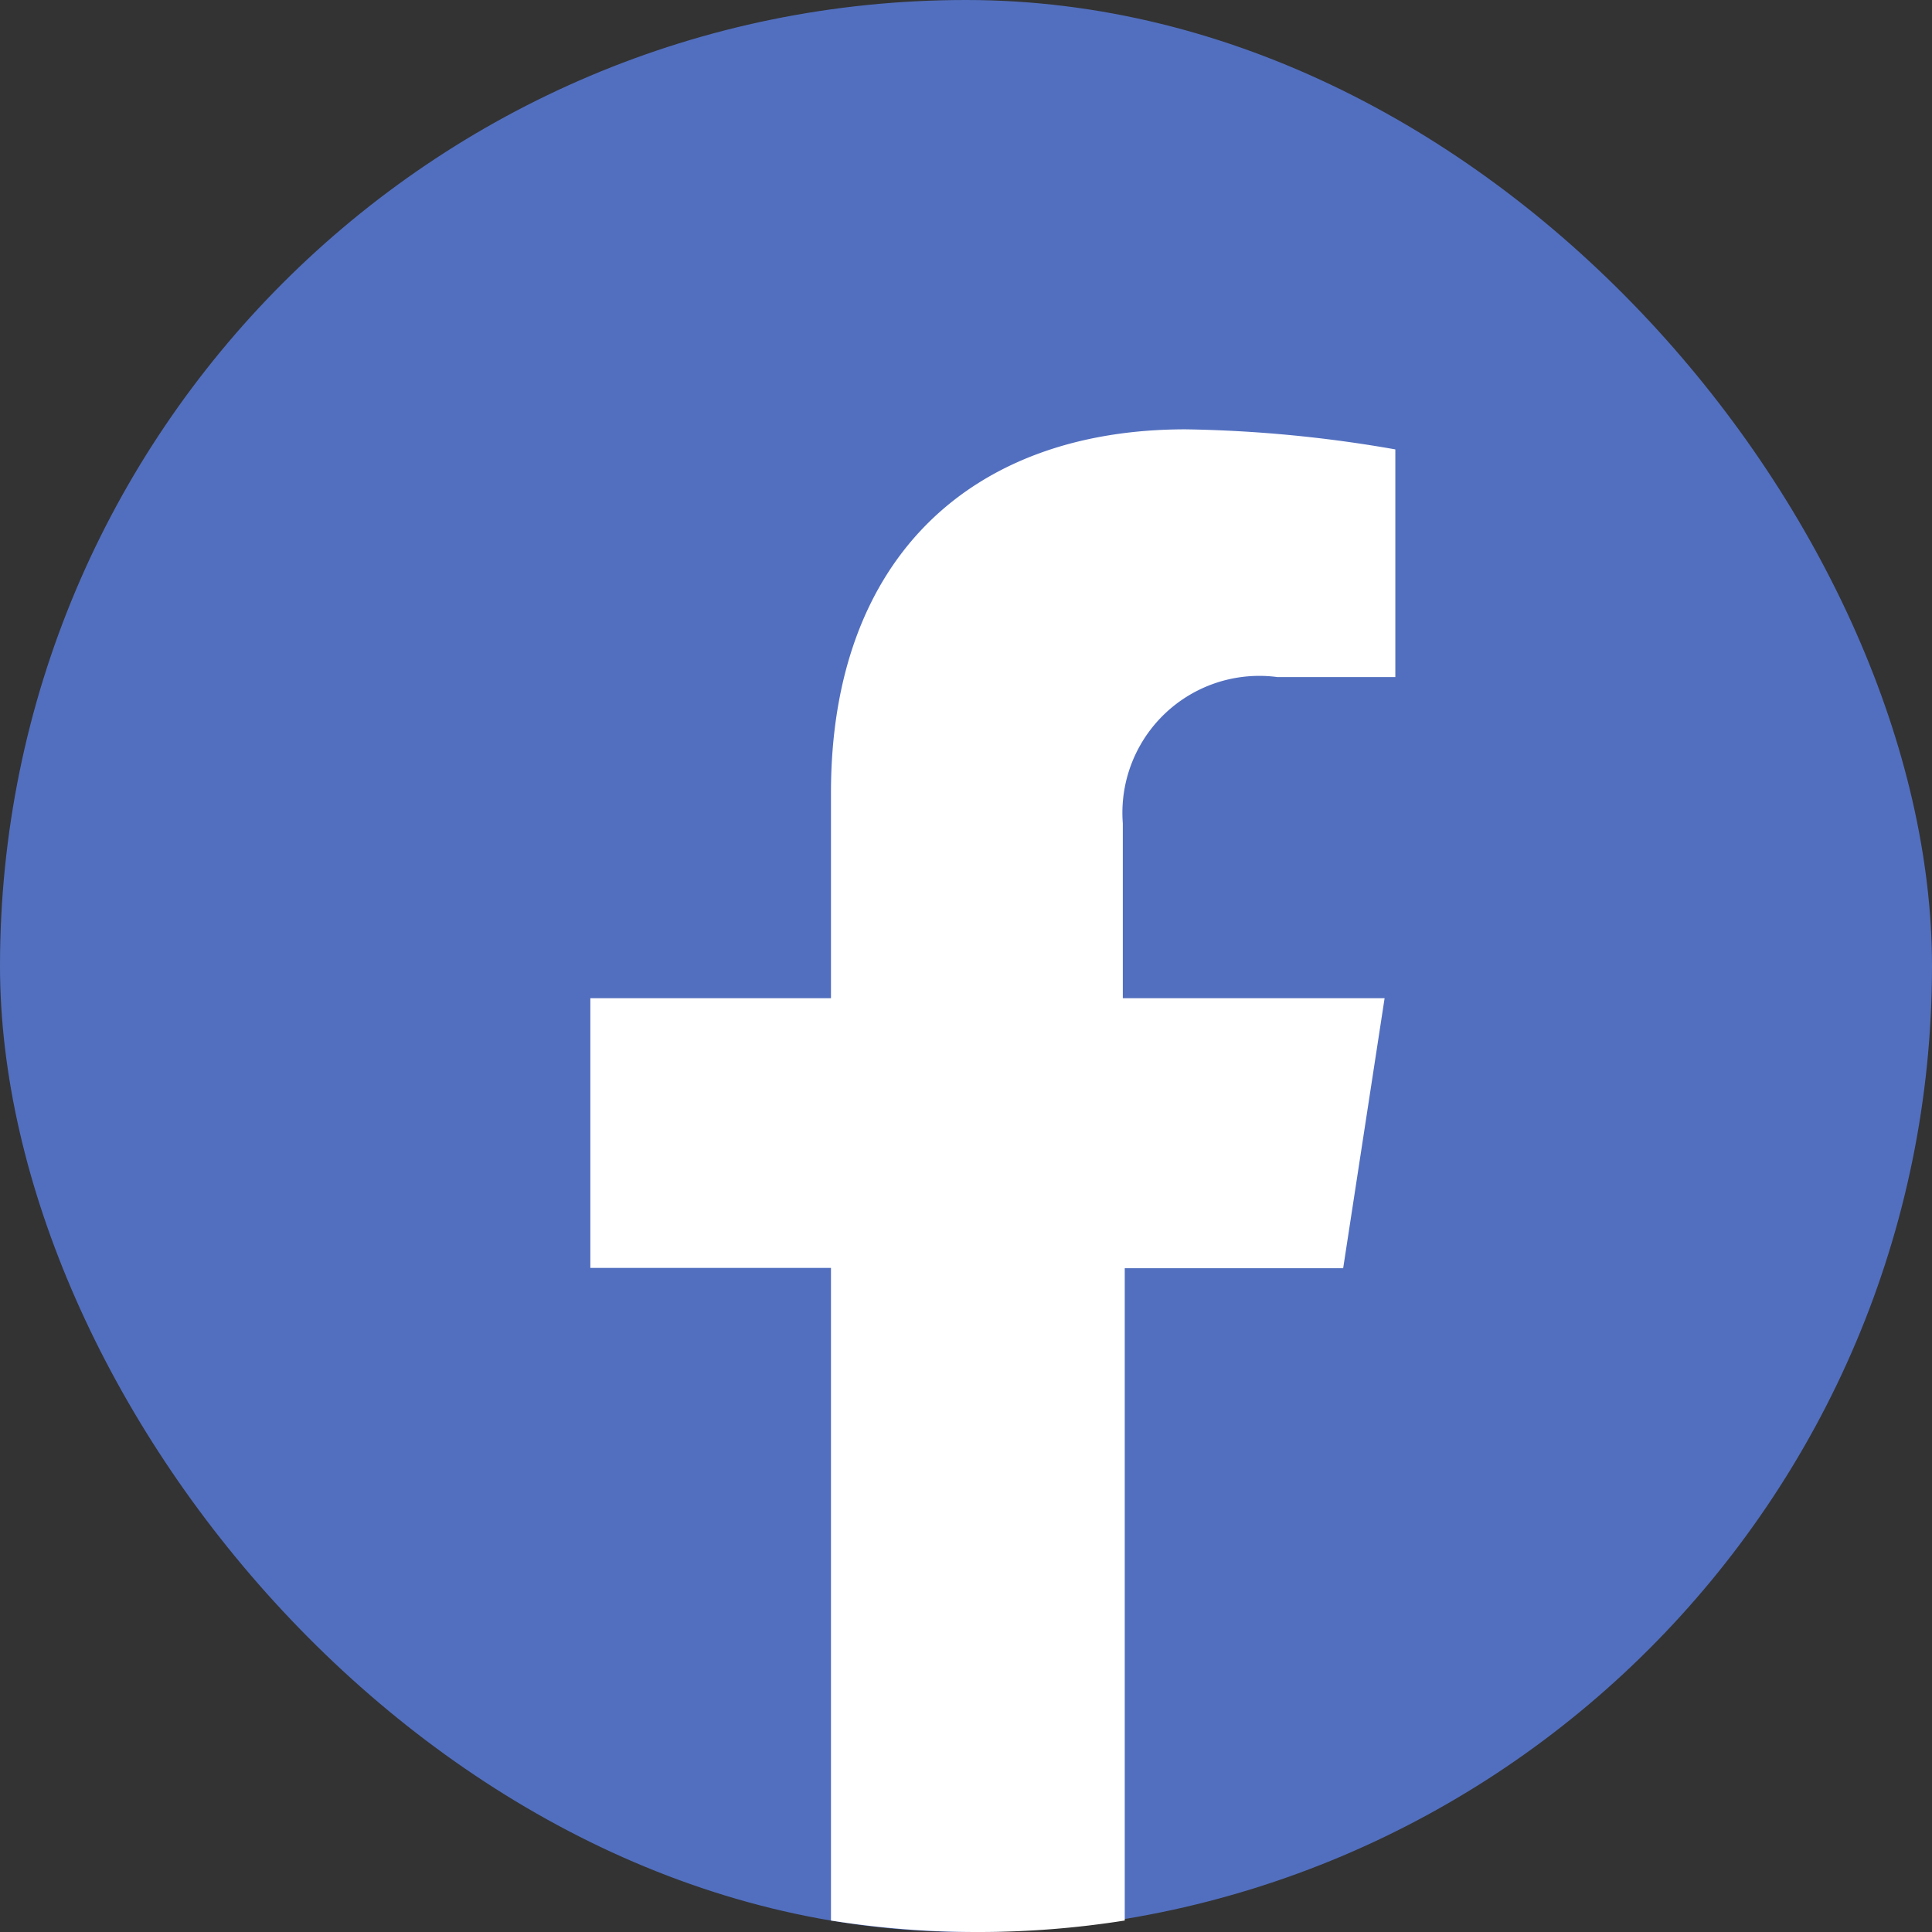
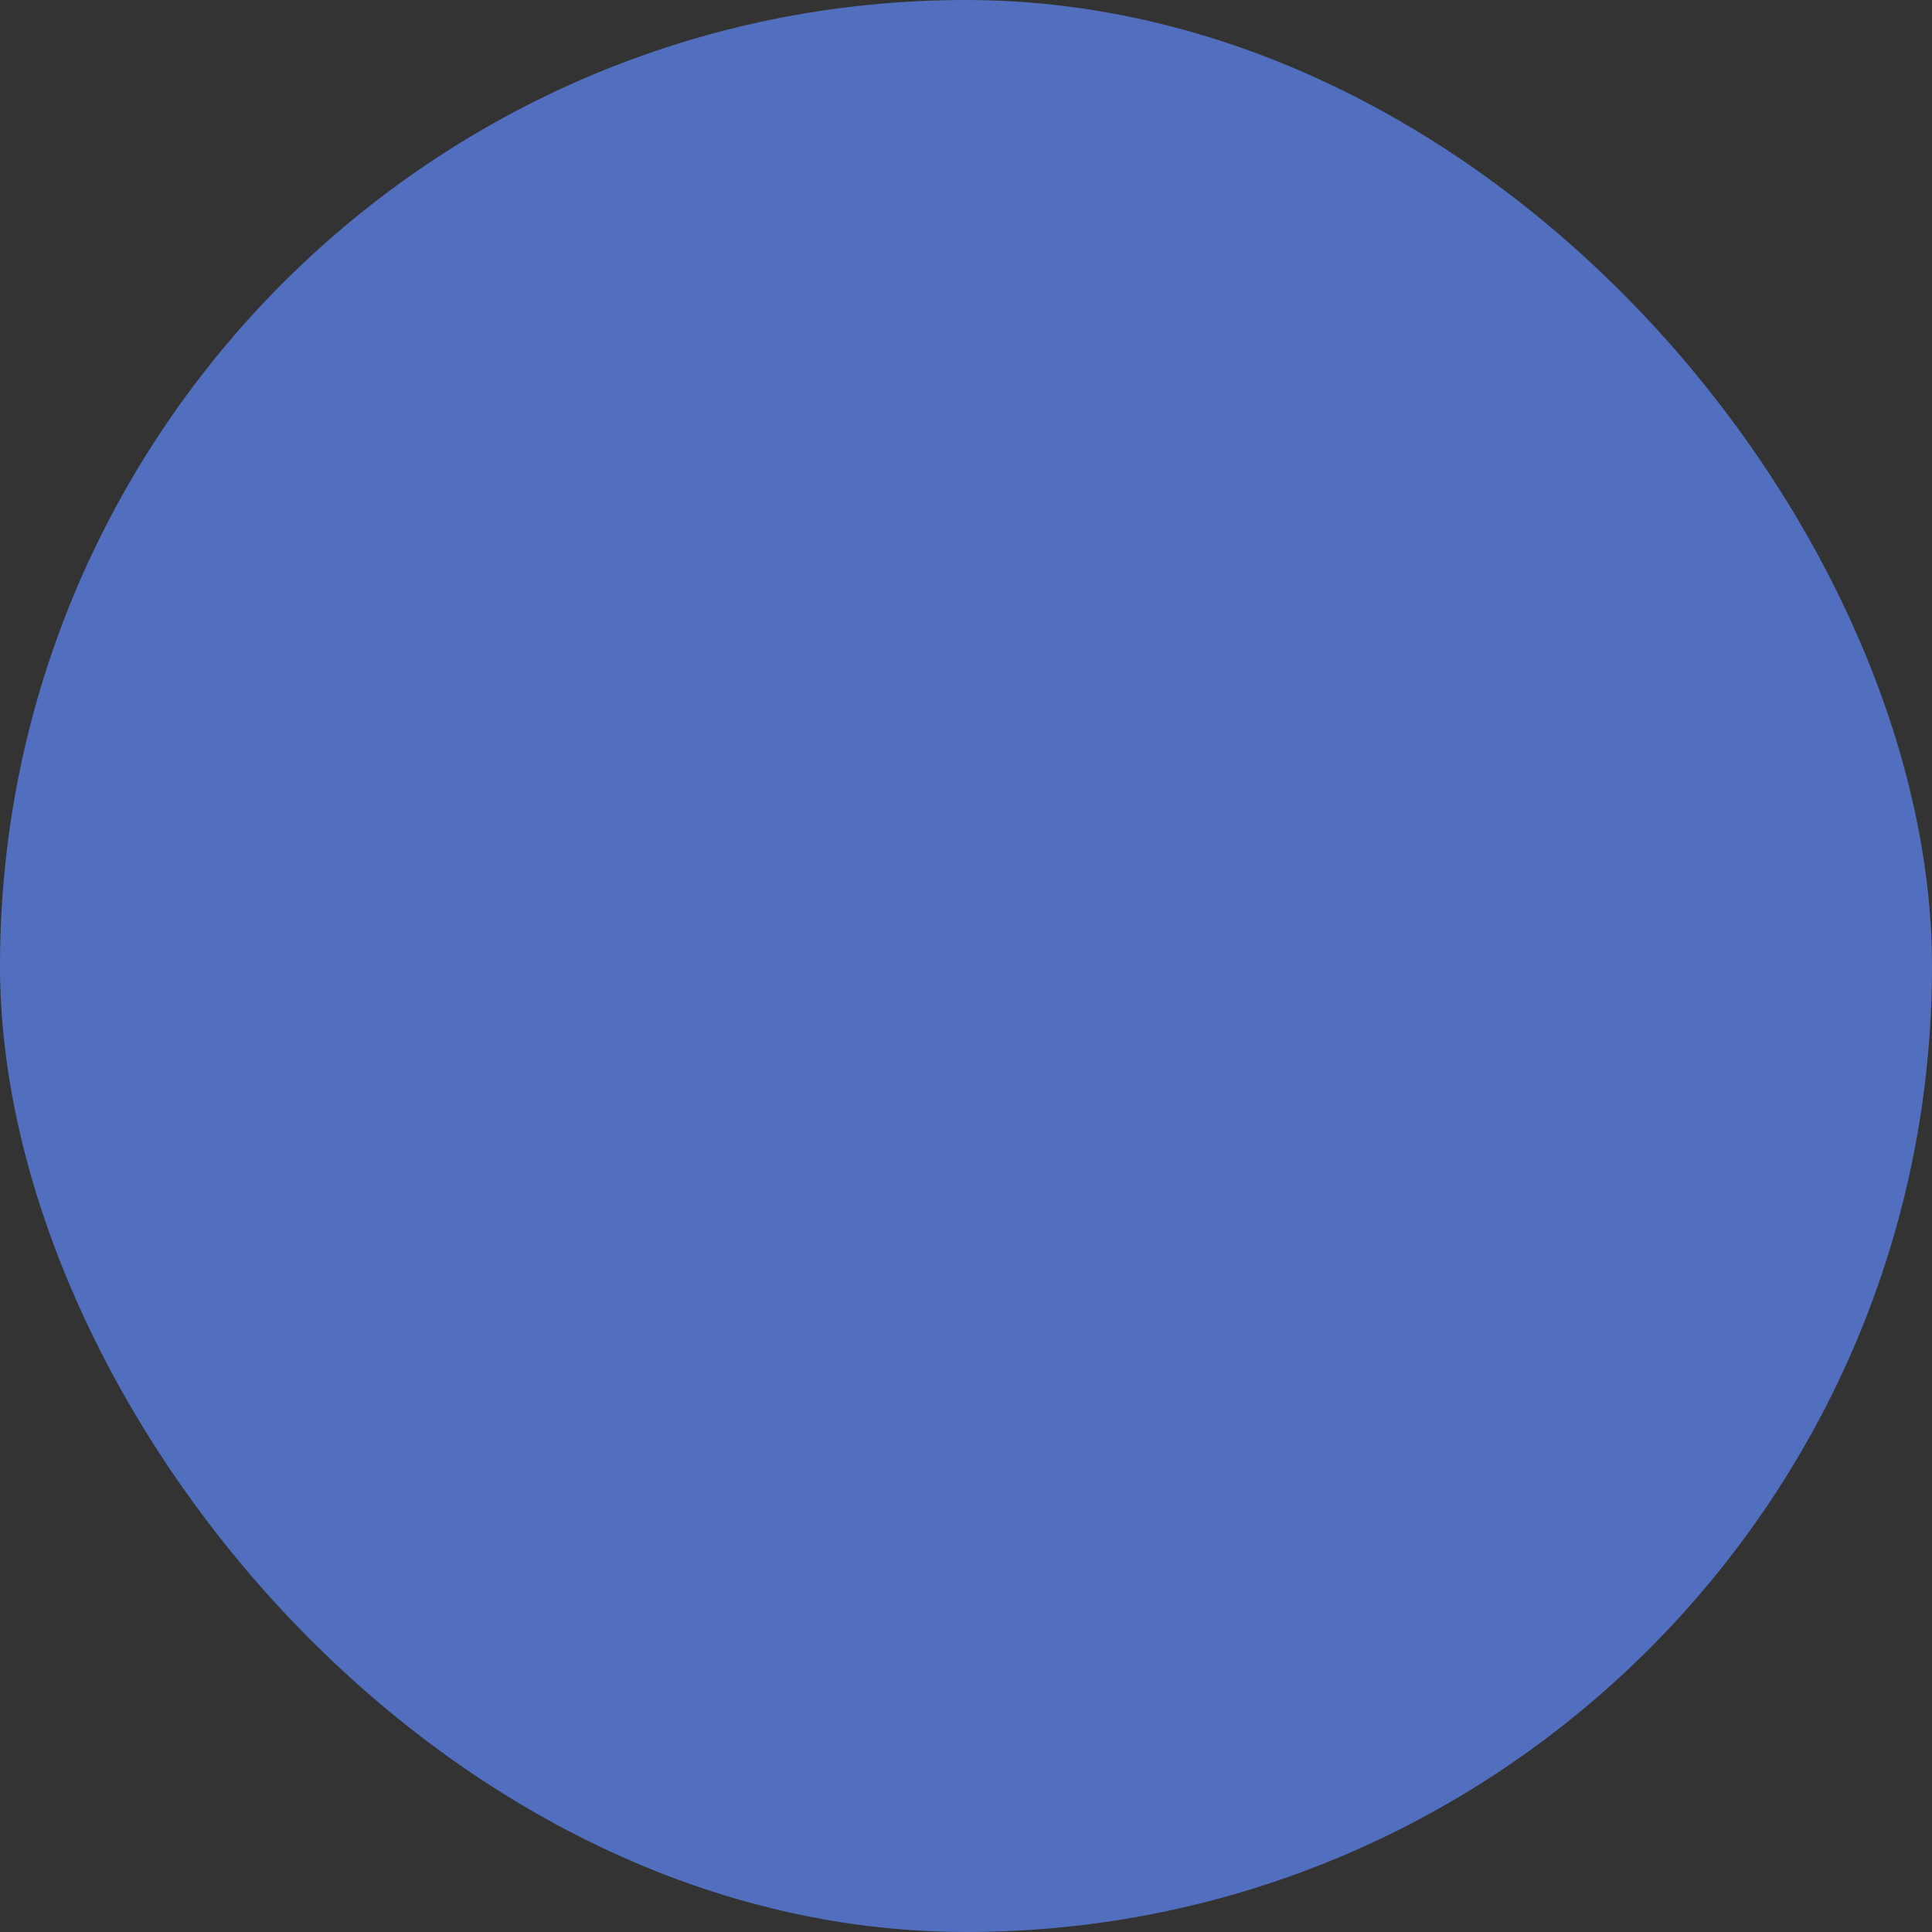
<svg xmlns="http://www.w3.org/2000/svg" width="36" height="36" viewBox="0 0 36 36">
  <rect x="0" y="0" width="36" height="36" fill="#333333" stroke="none" />
  <g id="グループ_565" data-name="グループ 565" transform="translate(-745 -958)">
    <rect id="長方形_855" data-name="長方形 855" width="36" height="36" rx="18" transform="translate(745 958)" fill="#526fbf" />
    <g id="グループ_527" data-name="グループ 527" transform="translate(756 966)">
      <g id="グループ_530" data-name="グループ 530">
-         <path id="パス_698" data-name="パス 698" d="M14.028,15.631,14.8,10.6H9.922V7.343A2.551,2.551,0,0,1,12.8,4.616H15V.374A24.547,24.547,0,0,0,11.092,0C7.077,0,4.484,2.424,4.484,6.773V10.6H0v5.026H4.484V27.786A17.191,17.191,0,0,0,7.221,28a17.358,17.358,0,0,0,2.737-.214V15.631Z" fill="#fff" />
-       </g>
+         </g>
    </g>
  </g>
</svg>